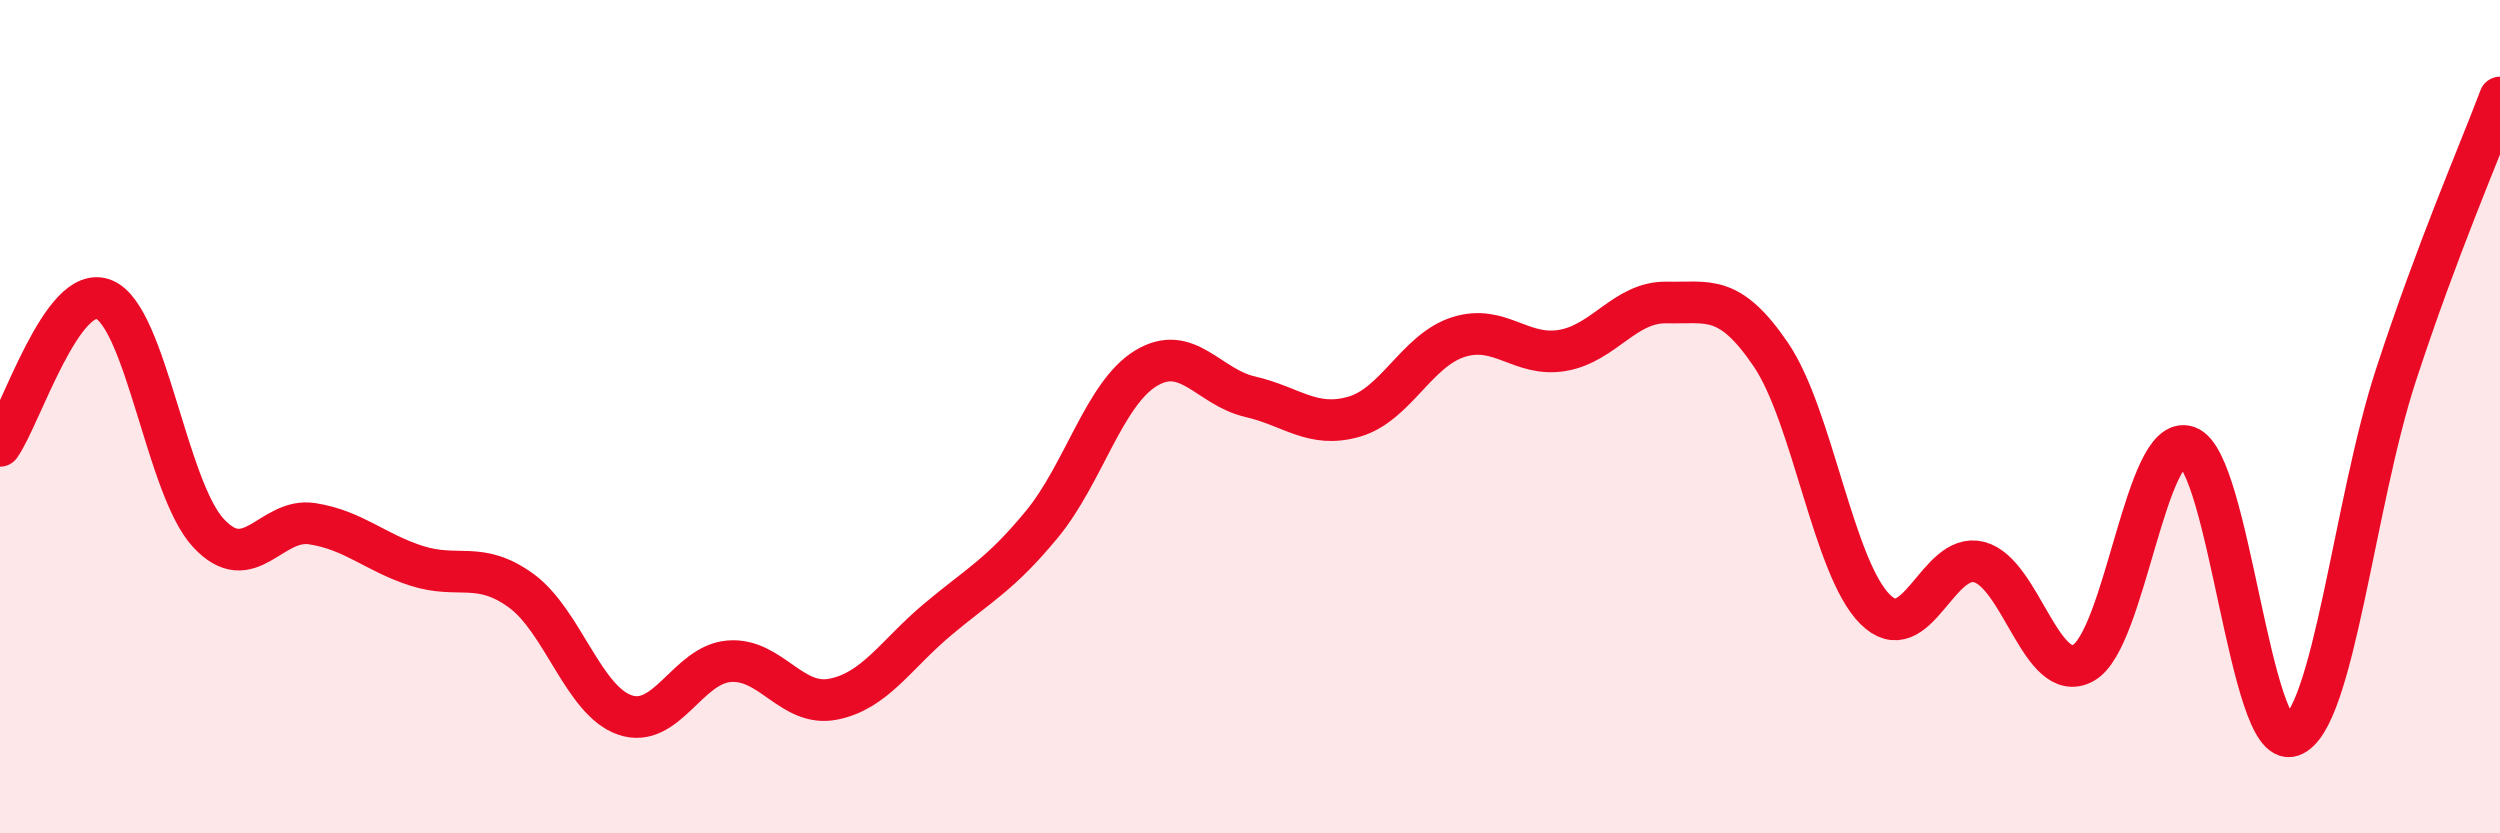
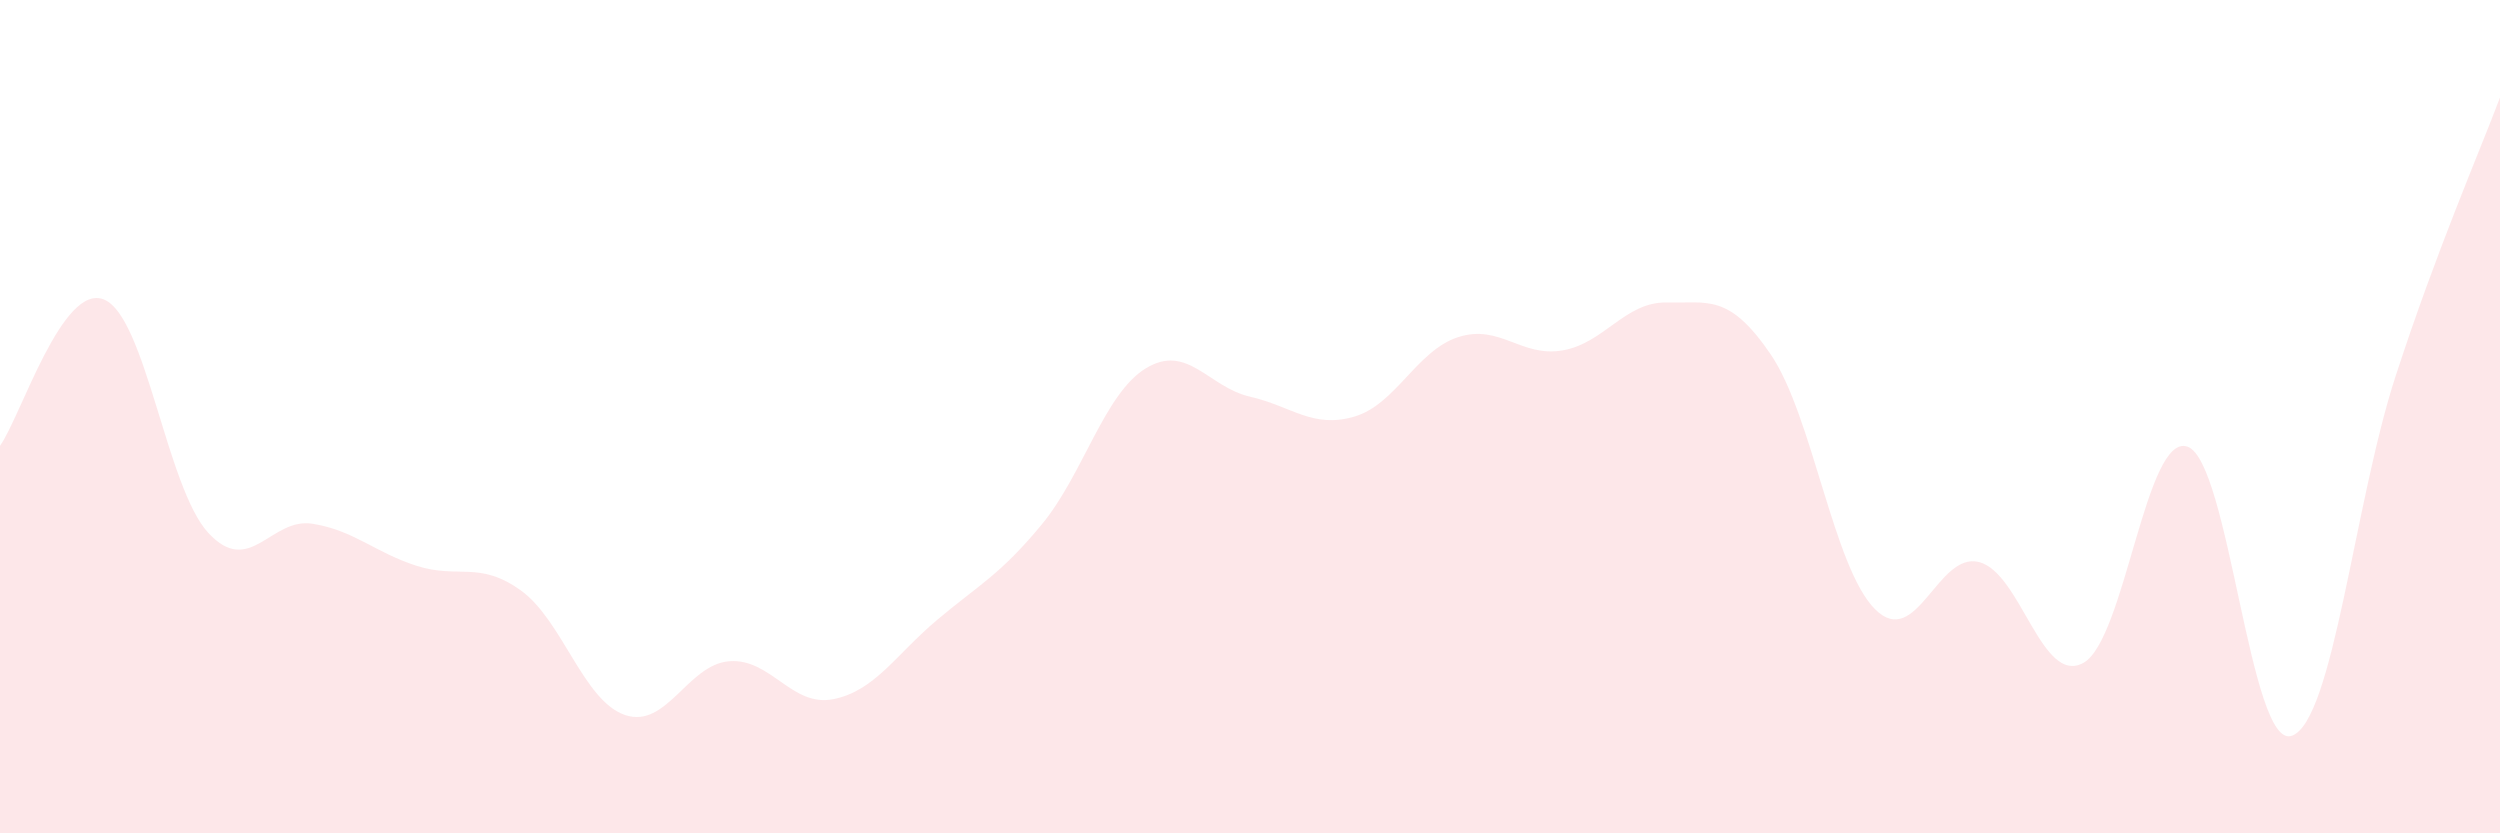
<svg xmlns="http://www.w3.org/2000/svg" width="60" height="20" viewBox="0 0 60 20">
  <path d="M 0,10.7 C 0.5,10 1.5,6.77 2.5,7.19 C 3.5,7.61 4,11.71 5,12.79 C 6,13.87 6.5,12.41 7.5,12.57 C 8.5,12.73 9,13.26 10,13.58 C 11,13.9 11.5,13.45 12.5,14.17 C 13.5,14.89 14,16.82 15,17.16 C 16,17.5 16.5,15.95 17.5,15.87 C 18.5,15.79 19,16.98 20,16.78 C 21,16.58 21.5,15.71 22.5,14.87 C 23.5,14.03 24,13.8 25,12.59 C 26,11.38 26.5,9.45 27.5,8.84 C 28.5,8.23 29,9.29 30,9.52 C 31,9.75 31.5,10.29 32.5,10 C 33.5,9.71 34,8.41 35,8.09 C 36,7.77 36.5,8.58 37.5,8.41 C 38.5,8.24 39,7.24 40,7.26 C 41,7.28 41.5,7.04 42.5,8.51 C 43.5,9.98 44,13.62 45,14.62 C 46,15.62 46.5,13.23 47.5,13.49 C 48.5,13.75 49,16.46 50,15.91 C 51,15.36 51.5,10.37 52.5,10.72 C 53.5,11.07 54,18 55,17.66 C 56,17.32 56.5,12.07 57.5,9.01 C 58.5,5.95 59.5,3.67 60,2.34L60 20L0 20Z" fill="#EB0A25" opacity="0.1" stroke-linecap="round" stroke-linejoin="round" />
-   <path d="M 0,10.7 C 0.5,10 1.5,6.77 2.5,7.19 C 3.5,7.61 4,11.71 5,12.79 C 6,13.87 6.5,12.41 7.5,12.57 C 8.5,12.73 9,13.26 10,13.58 C 11,13.9 11.5,13.45 12.5,14.17 C 13.5,14.89 14,16.82 15,17.16 C 16,17.5 16.5,15.95 17.5,15.87 C 18.5,15.79 19,16.98 20,16.78 C 21,16.58 21.5,15.71 22.5,14.87 C 23.5,14.03 24,13.8 25,12.59 C 26,11.38 26.5,9.45 27.5,8.84 C 28.5,8.23 29,9.29 30,9.52 C 31,9.75 31.5,10.29 32.5,10 C 33.5,9.71 34,8.41 35,8.09 C 36,7.77 36.5,8.58 37.5,8.41 C 38.5,8.24 39,7.24 40,7.26 C 41,7.28 41.5,7.04 42.5,8.51 C 43.5,9.98 44,13.62 45,14.62 C 46,15.62 46.5,13.23 47.5,13.49 C 48.5,13.75 49,16.46 50,15.91 C 51,15.36 51.5,10.37 52.5,10.72 C 53.5,11.07 54,18 55,17.66 C 56,17.32 56.5,12.07 57.5,9.01 C 58.5,5.95 59.5,3.67 60,2.34" stroke="#EB0A25" stroke-width="1" fill="none" stroke-linecap="round" stroke-linejoin="round" />
</svg>